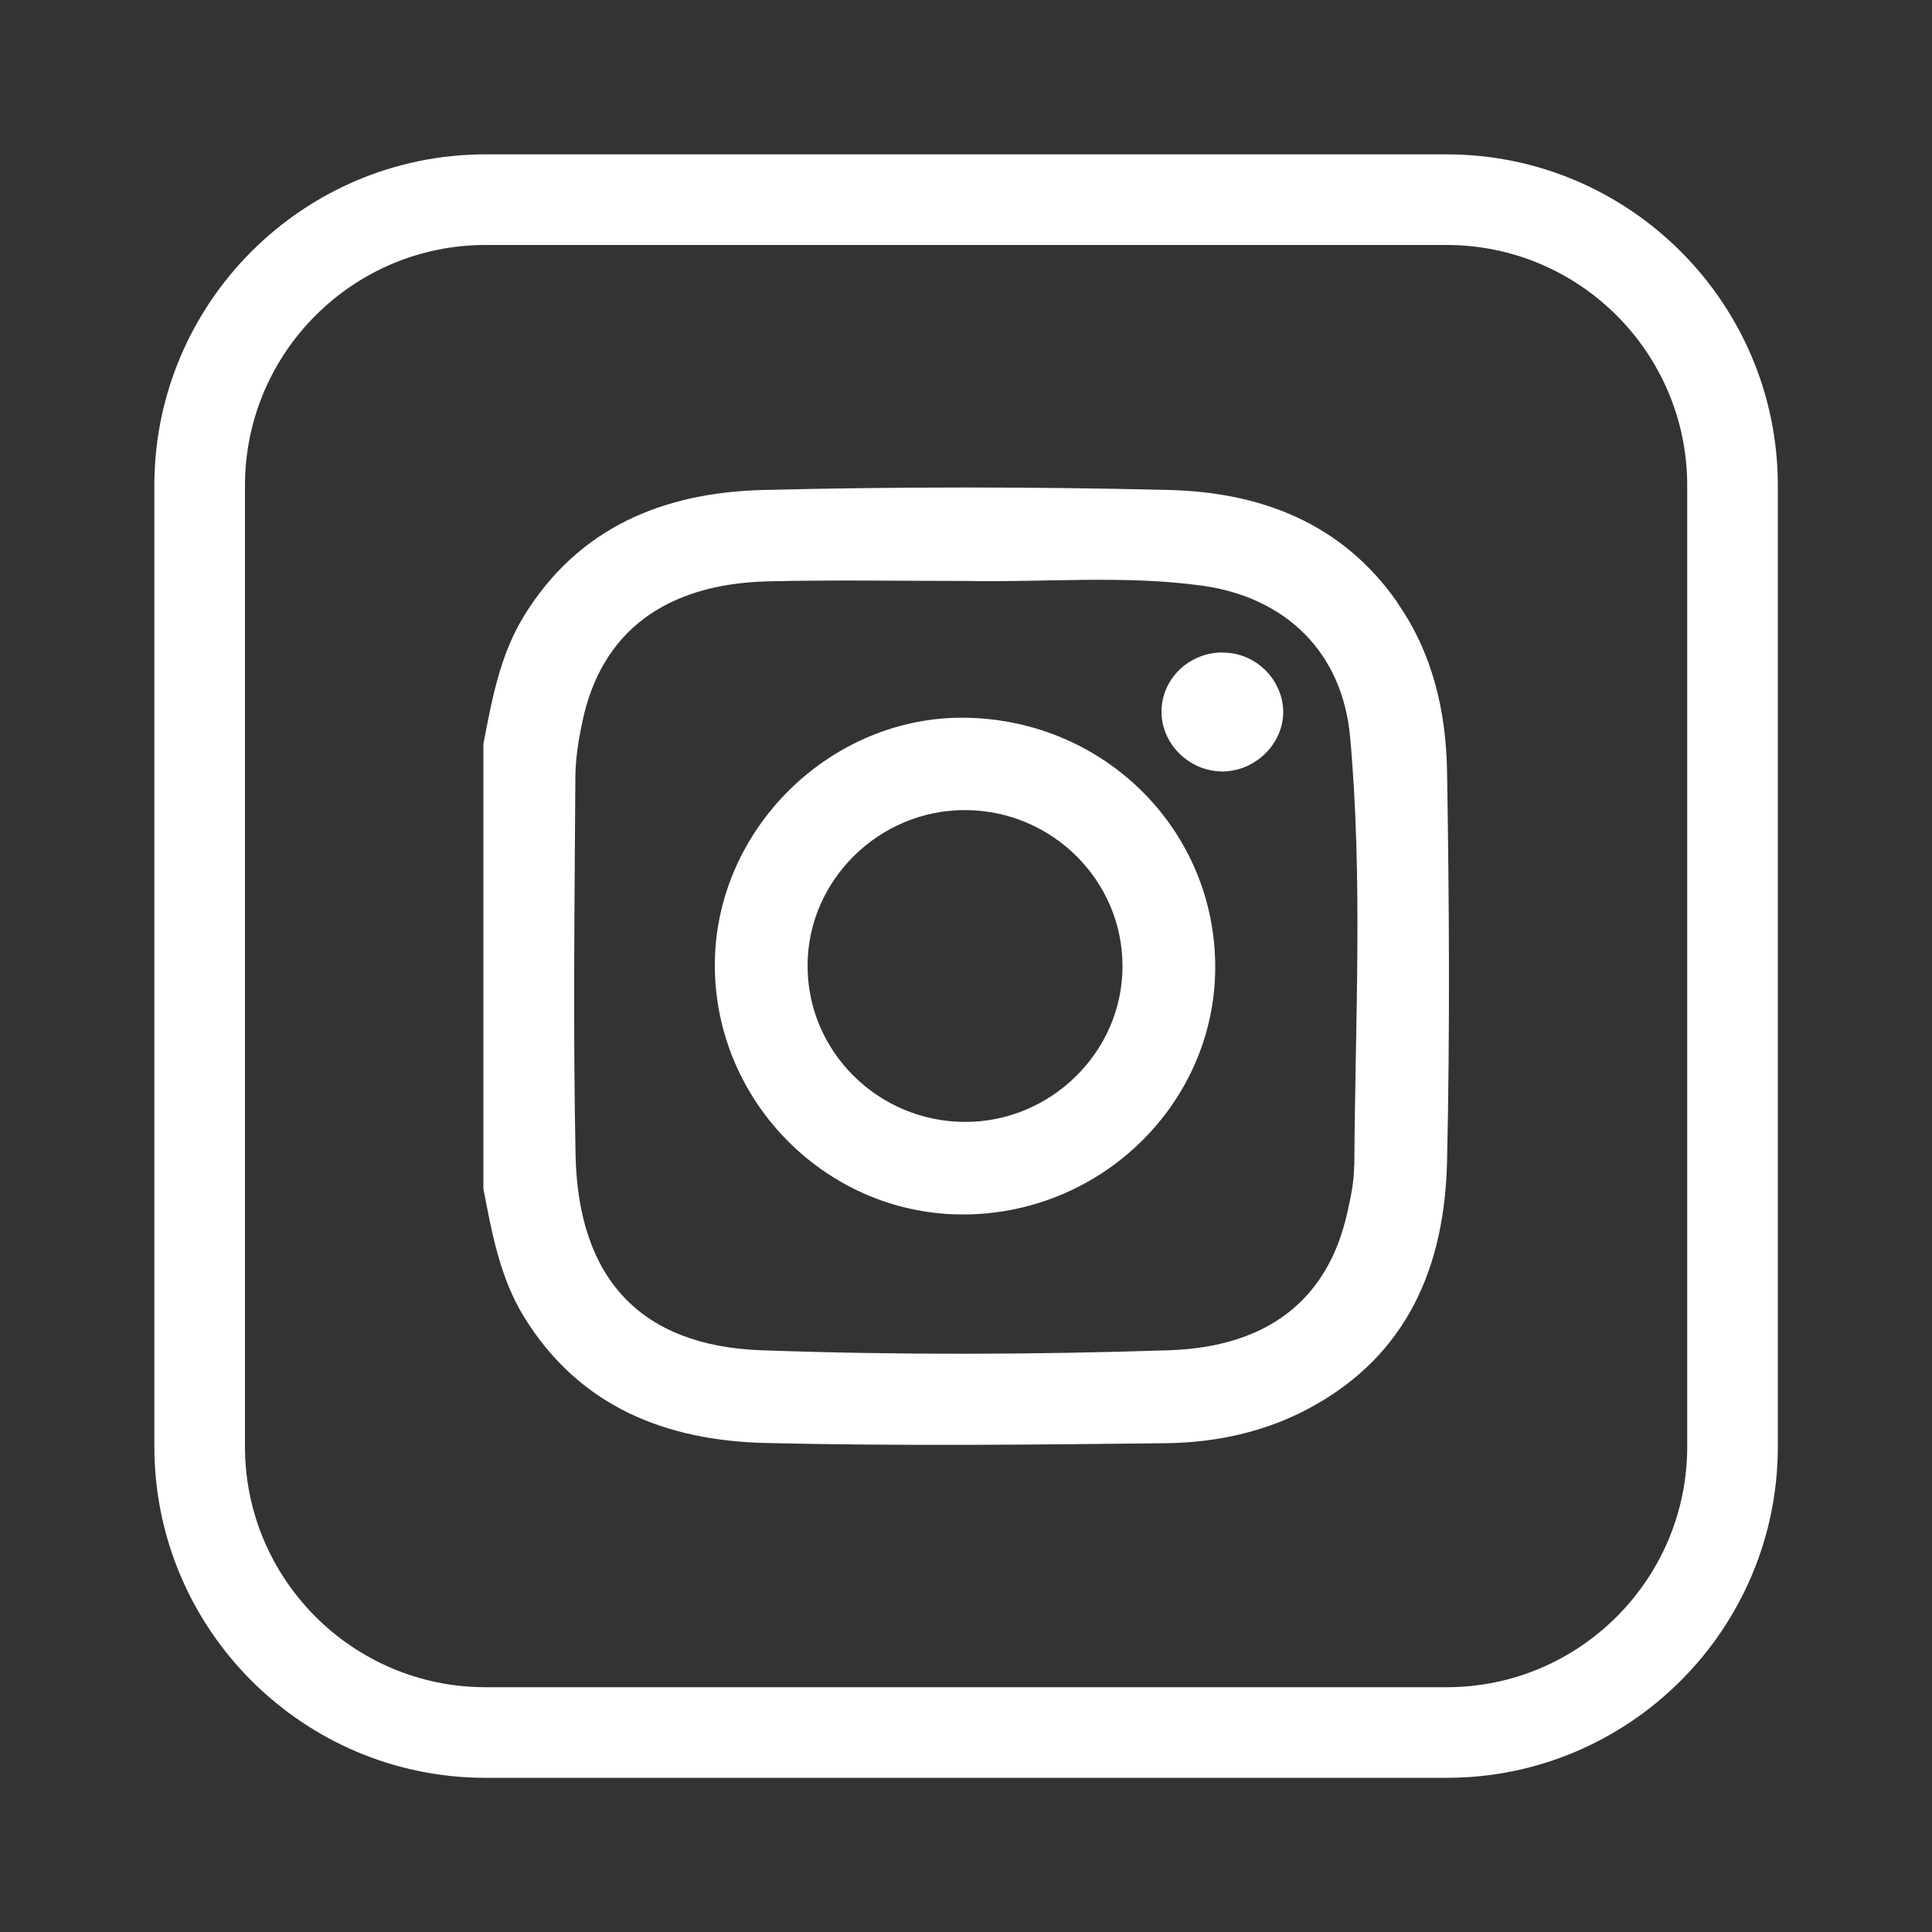
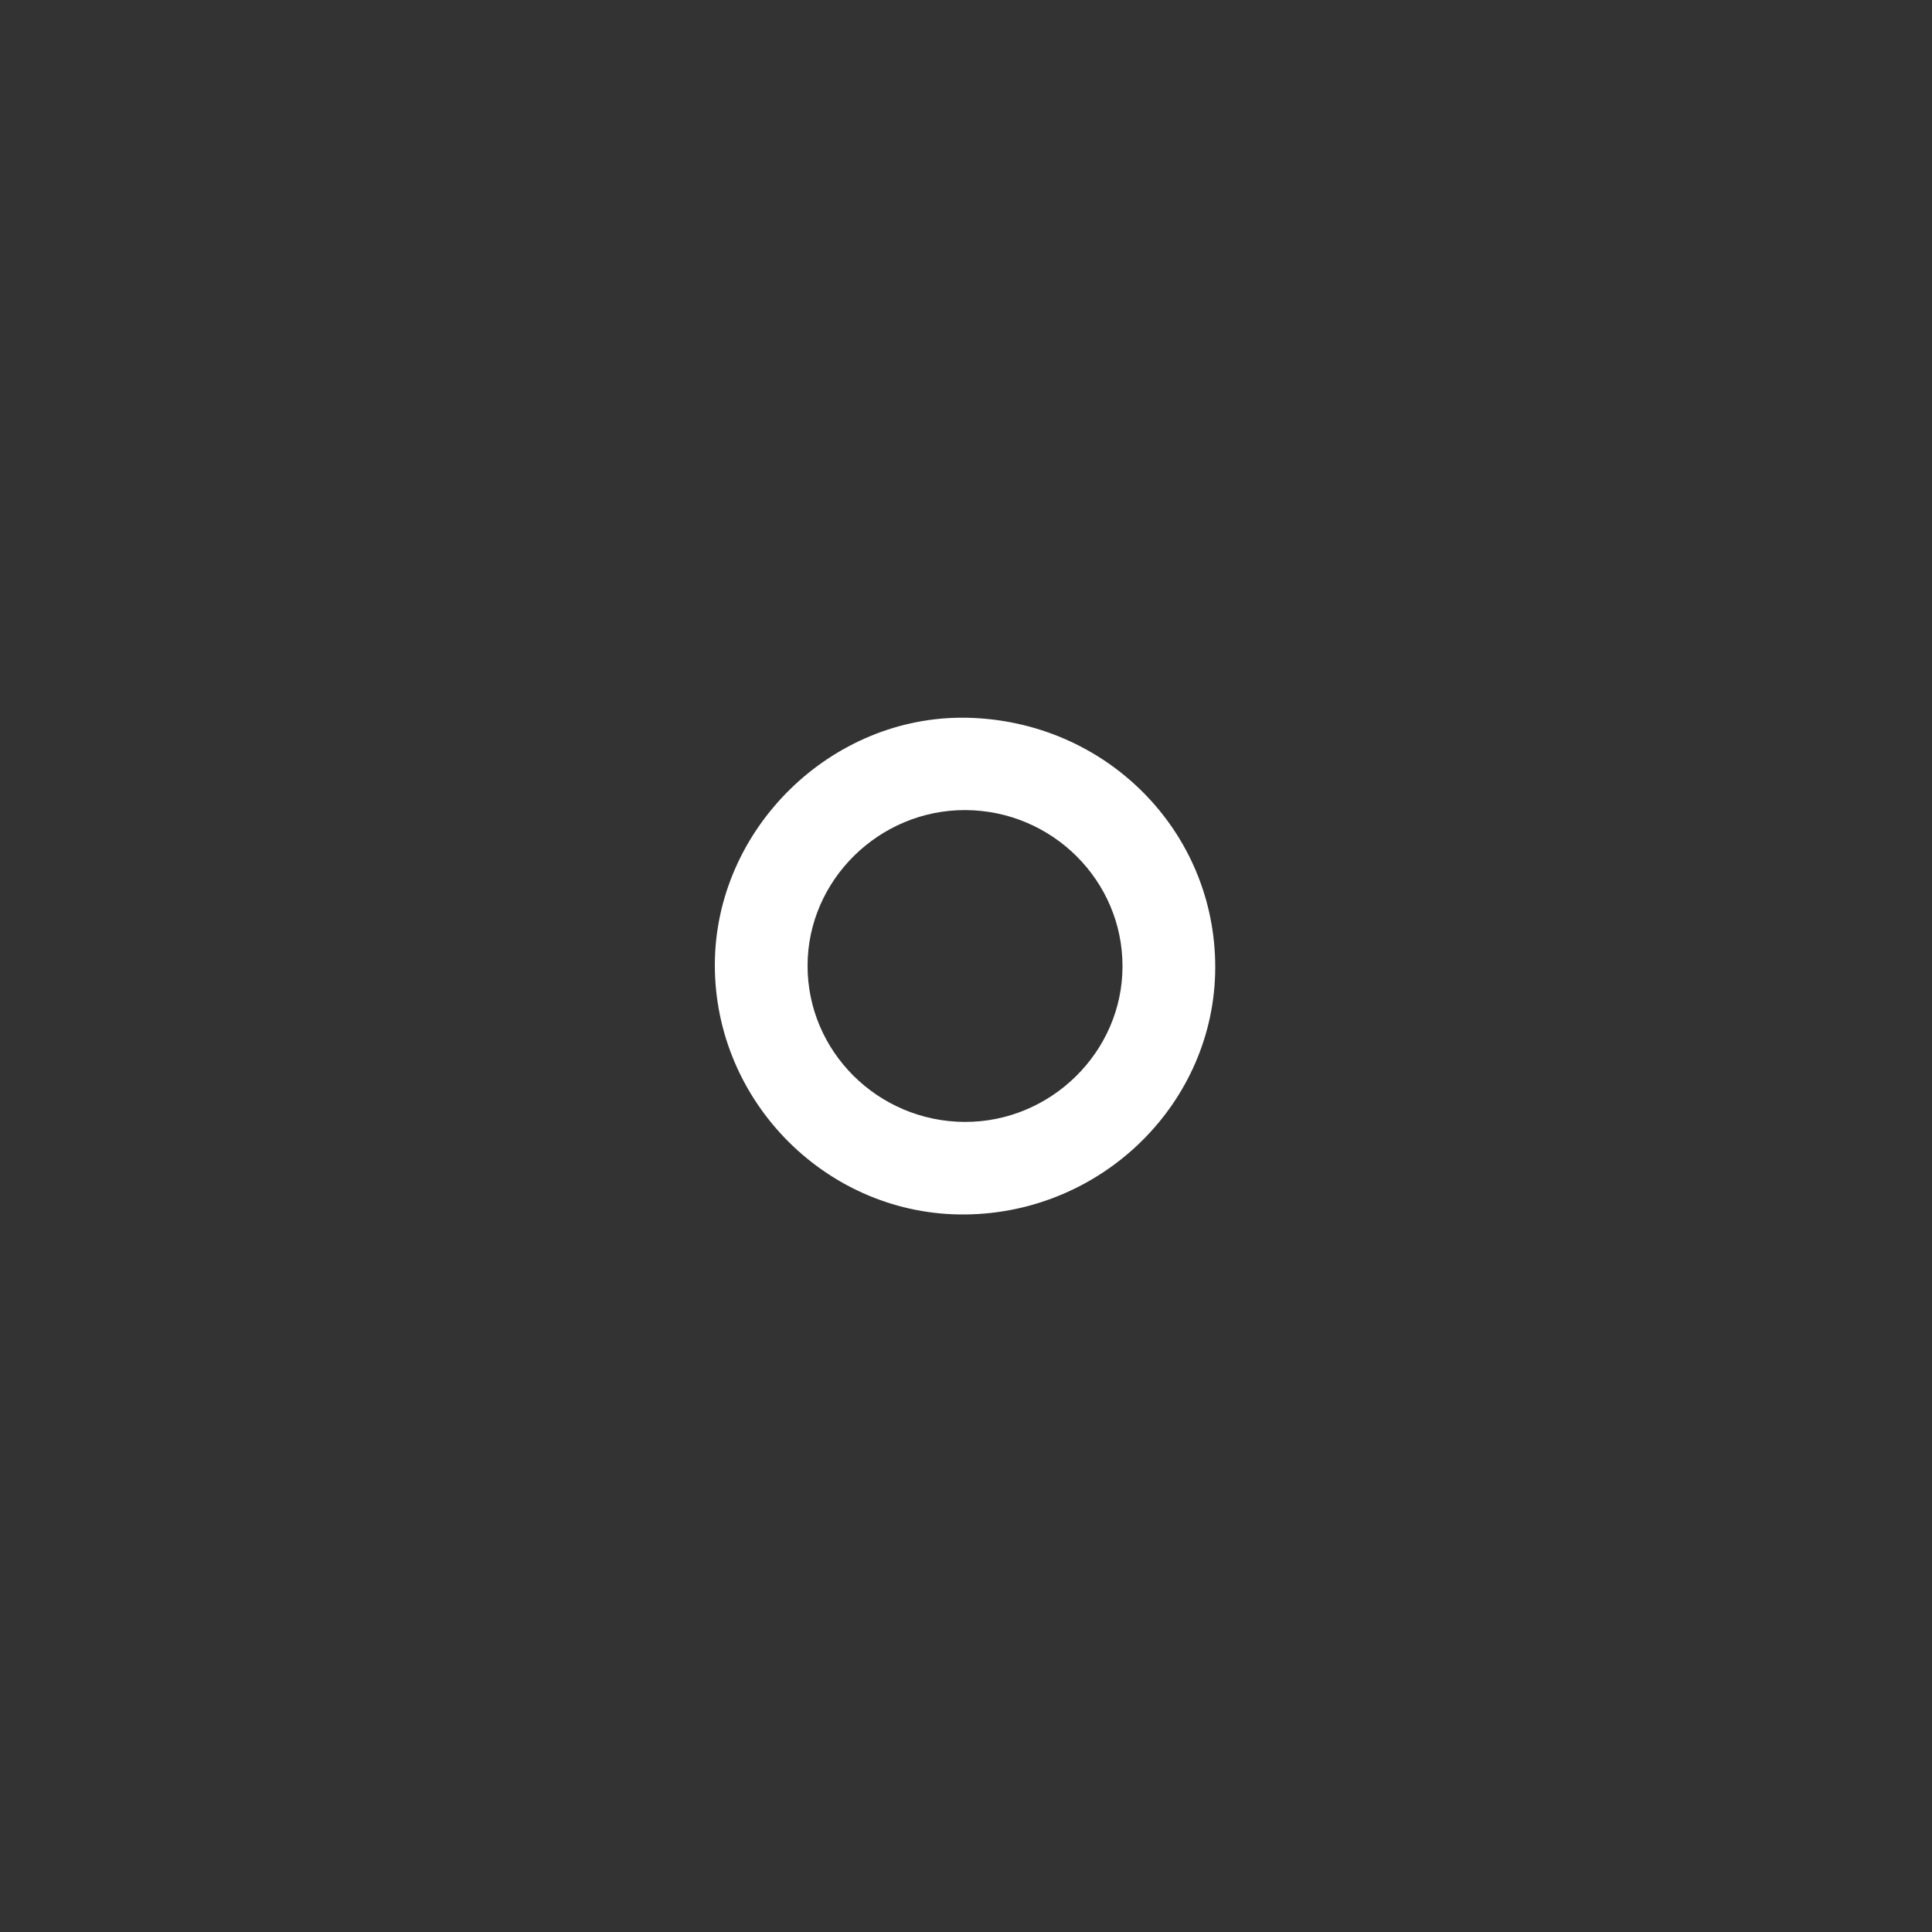
<svg xmlns="http://www.w3.org/2000/svg" id="a" data-name="instagram" viewBox="0 0 100 100">
  <rect x="0" y="0" width="100" height="100" fill="#333333" stroke="none" />
  <defs>
    <style>
      .b {
        fill: #ffffff;
      }
    </style>
  </defs>
-   <path class="b" d="m72.3,31.14c-2.89-4.11-7.1-5.67-11.84-5.78-6.98-.17-13.97-.17-20.95,0-5.12.13-9.56,1.9-12.4,6.54-1.24,2.03-1.65,4.32-2.09,6.61v23.02c.44,2.28.85,4.58,2.09,6.61,2.87,4.68,7.37,6.43,12.54,6.55,6.89.16,13.79.09,20.68.01,2.61-.03,5.18-.58,7.51-1.85,5.06-2.75,6.94-7.36,7.06-12.76.15-6.71.11-13.42,0-20.13-.05-3.13-.74-6.16-2.6-8.8Zm-2.21,29.18c0,.81-.17,1.64-.35,2.43-.99,4.48-4.07,6.97-9.25,7.14-7.03.23-14.07.25-21.09,0-6.22-.23-9.48-3.68-9.61-10.13-.13-6.48-.05-12.97-.01-19.45,0-1,.16-2.01.37-2.98.97-4.6,4.26-7.11,9.61-7.24,3.42-.08,6.85-.02,10.27-.02,4.06.08,8.13-.31,12.17.24,4.35.6,7.28,3.45,7.68,7.82.67,7.38.26,14.78.22,22.17Z" />
  <path class="b" d="m50.03,37.15c-7.01-.13-13.01,5.75-13.03,12.77-.02,7.15,5.88,13.03,13,12.94,7.1-.09,12.88-5.81,12.9-12.77.02-7.08-5.67-12.8-12.87-12.94Zm-.1,20.92c-4.49-.02-8.14-3.65-8.13-8.09,0-4.42,3.71-8.07,8.17-8.05,4.49.02,8.14,3.65,8.13,8.09,0,4.42-3.71,8.07-8.17,8.05Z" />
-   <path class="b" d="m63.25,33.77c-1.76.02-3.16,1.42-3.13,3.12.03,1.69,1.51,3.08,3.23,3.04,1.66-.05,3.06-1.44,3.07-3.06,0-1.69-1.44-3.12-3.16-3.09Z" />
-   <path class="b" d="m74.88,7.99H25.13c-9.45,0-17.14,7.69-17.14,17.14v49.75c0,9.45,7.69,17.14,17.14,17.14h49.75c9.45,0,17.14-7.69,17.14-17.14V25.13c0-9.45-7.69-17.14-17.14-17.14Zm12.45,66.89c0,6.86-5.58,12.45-12.45,12.45H25.13c-6.86,0-12.45-5.58-12.45-12.45V25.13c0-6.86,5.58-12.45,12.45-12.45h49.75c6.86,0,12.45,5.58,12.45,12.45v49.75Z" />
</svg>